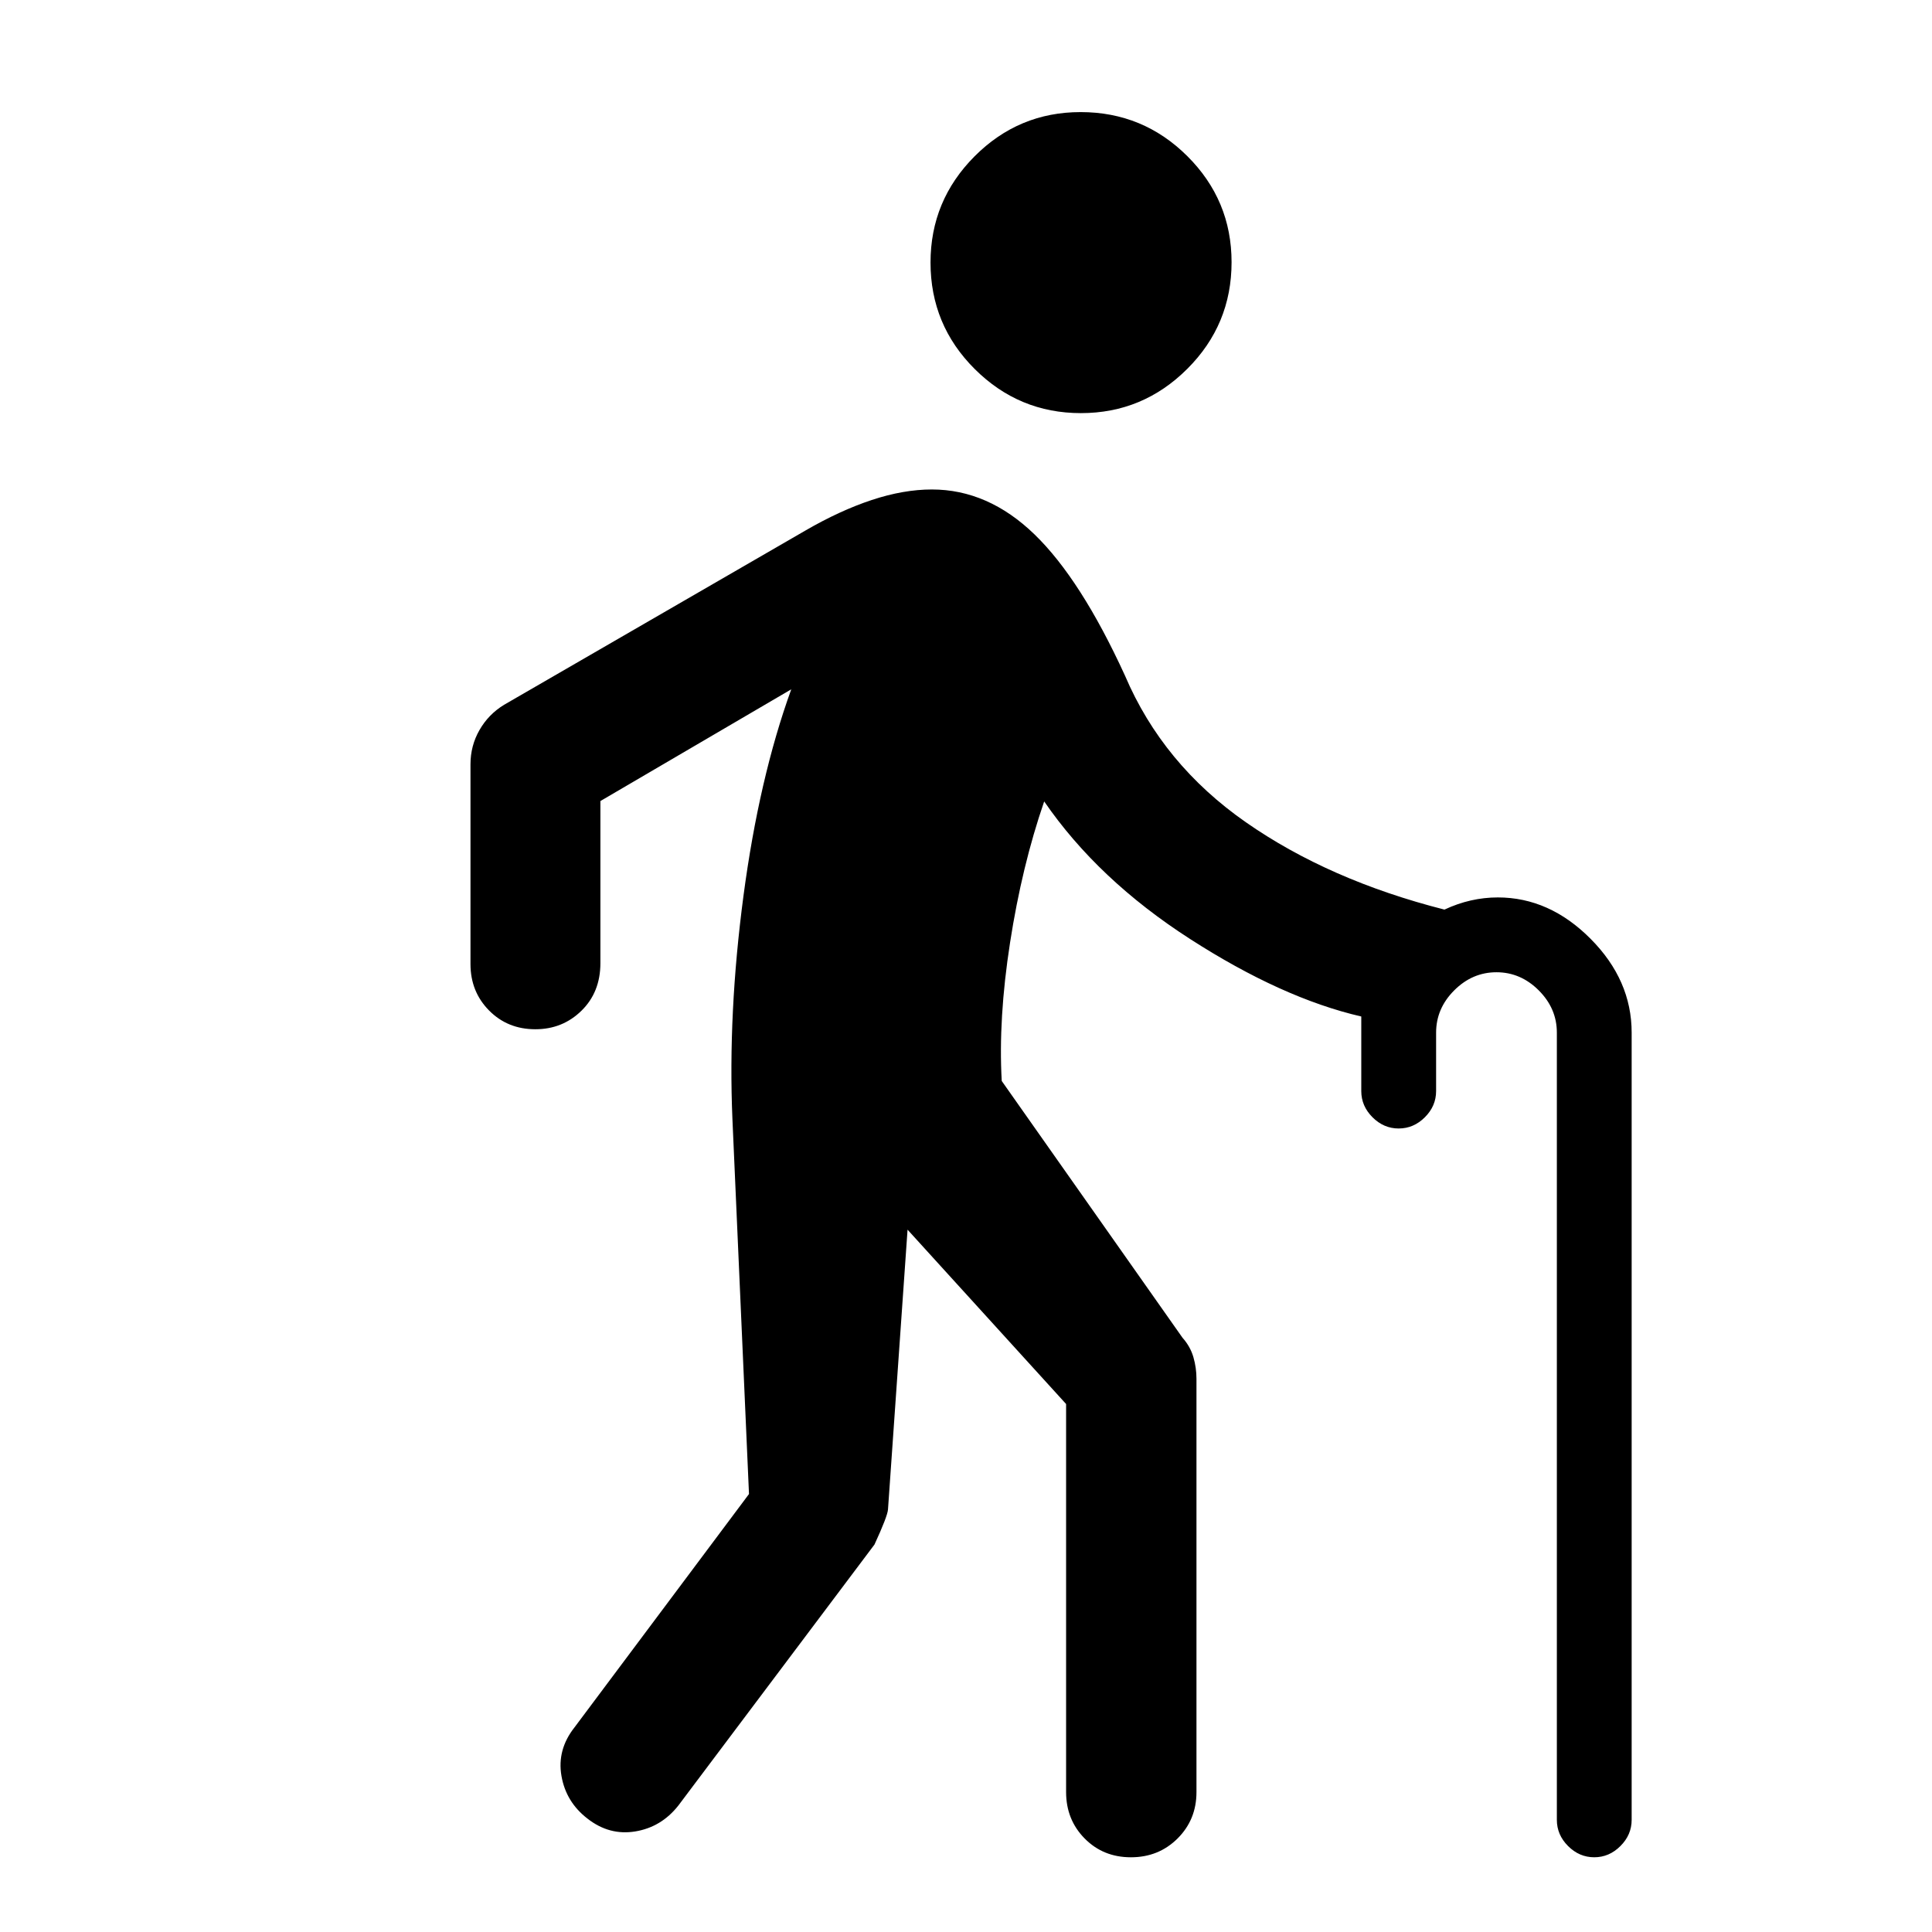
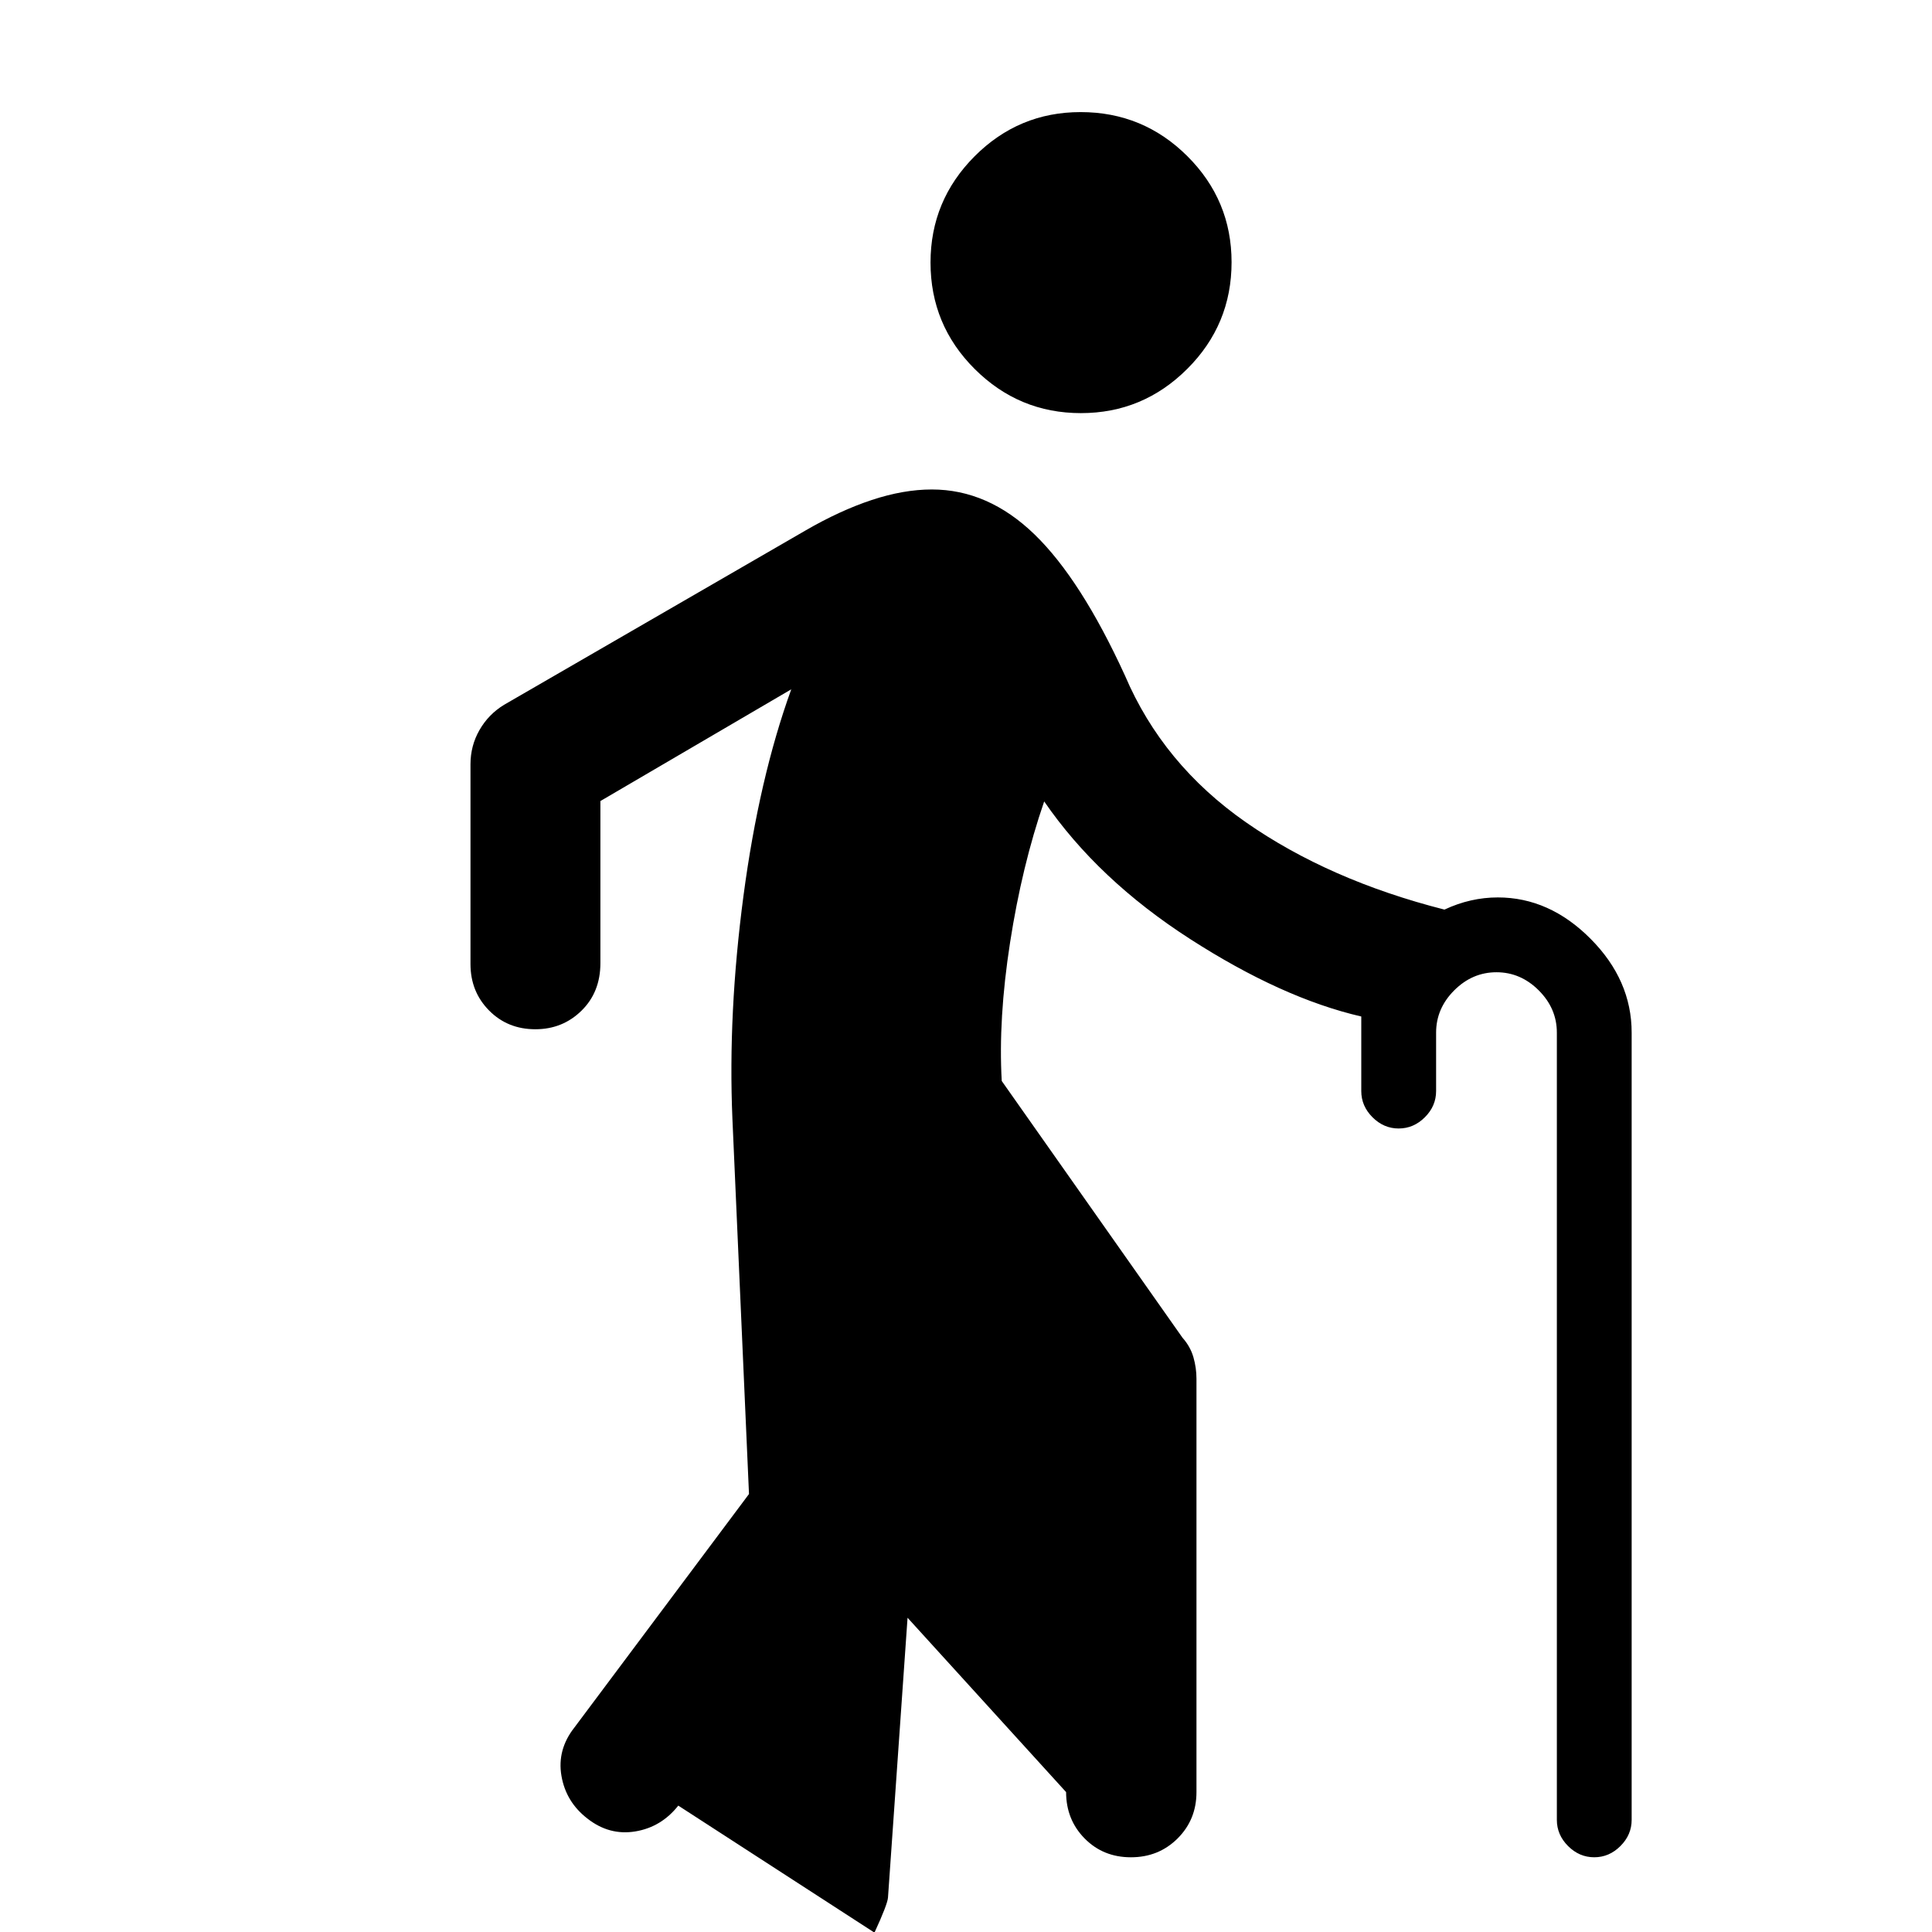
<svg xmlns="http://www.w3.org/2000/svg" width="48" height="48" viewBox="0 -960 960 960">
-   <path d="M537.12-754.72q-30.79 0-52.77-21.9-21.98-21.89-21.98-52.93 0-30.8 21.9-52.78 21.9-21.97 52.69-21.97 31.04 0 53.02 21.89 21.98 21.9 21.98 52.7 0 31.04-22.02 53.01-22.02 21.98-52.82 21.98ZM695-399.26q-7.43 0-13.01-5.58-5.58-5.57-5.58-13.01v-37.06q-39.37-9.09-85.11-38.54-45.73-29.44-72.45-68.33-11.05 32.08-16.95 70.1-5.9 38.01-4.14 68.81l89.81 127.57q3.9 4.39 5.43 9.68 1.52 5.29 1.52 10.71v205.39q0 13.7-9.39 23.05-9.39 9.34-23.18 9.34-13.78 0-22.99-9.34-9.22-9.35-9.22-23.05v-192.83l-78.78-86.63-9.72 139.02q-.24 3.39-6.72 17.44L337.04-62.8q-8.47 10.71-21.38 12.83-12.9 2.12-23.73-6.36-10.71-8.24-12.95-21.26-2.24-13.02 6.48-24.08l86.71-115.96-8.24-186.46q-2.23-52.48 5.5-110.81 7.74-58.34 23.74-102.58l-94.84 55.52v80.57q0 14.39-9.4 23.61-9.39 9.21-22.93 9.21-13.78 0-23-9.34t-9.22-23.05v-99.24q0-9.26 4.48-17.06 4.48-7.81 12.2-12.52l149.61-86.52q17.23-10 33.06-15.24 15.83-5.24 29.89-5.24 27.95 0 51.01 22.31 23.06 22.32 44.97 70.19 18.8 44.08 60.08 72.87 41.27 28.78 98.66 43.39 6.52-3.05 13.14-4.55 6.62-1.5 13.38-1.5 25.63 0 46.07 20.54 20.43 20.53 20.43 46.64v391.17q0 7.44-5.58 13.01-5.57 5.58-13.01 5.58-7.43 0-13.01-5.58-5.57-5.57-5.57-13.01v-391.17q0-12-9-21t-21-9q-12 0-21 9t-9 21v29.04q0 7.44-5.58 13.01-5.58 5.58-13.01 5.58Z" />
+   <path d="M537.12-754.72q-30.79 0-52.77-21.9-21.98-21.89-21.98-52.93 0-30.8 21.9-52.78 21.9-21.97 52.69-21.97 31.04 0 53.02 21.89 21.98 21.9 21.98 52.7 0 31.04-22.02 53.01-22.02 21.98-52.82 21.98ZM695-399.26q-7.43 0-13.01-5.58-5.58-5.57-5.58-13.01v-37.06q-39.37-9.09-85.11-38.54-45.73-29.44-72.45-68.33-11.05 32.08-16.95 70.1-5.9 38.01-4.14 68.81l89.81 127.57q3.9 4.39 5.43 9.68 1.52 5.29 1.52 10.71v205.39q0 13.7-9.39 23.05-9.39 9.34-23.18 9.34-13.78 0-22.99-9.34-9.22-9.35-9.22-23.05l-78.78-86.63-9.72 139.02q-.24 3.39-6.72 17.44L337.04-62.8q-8.47 10.71-21.38 12.83-12.9 2.12-23.73-6.36-10.71-8.24-12.95-21.26-2.24-13.02 6.48-24.08l86.71-115.96-8.24-186.46q-2.23-52.48 5.5-110.81 7.74-58.34 23.74-102.58l-94.84 55.52v80.57q0 14.39-9.4 23.61-9.39 9.21-22.93 9.21-13.78 0-23-9.34t-9.22-23.05v-99.24q0-9.26 4.48-17.06 4.48-7.81 12.2-12.52l149.61-86.52q17.23-10 33.06-15.24 15.83-5.24 29.89-5.24 27.95 0 51.01 22.31 23.06 22.32 44.97 70.19 18.8 44.08 60.08 72.87 41.27 28.78 98.66 43.39 6.52-3.05 13.14-4.55 6.62-1.5 13.38-1.5 25.63 0 46.07 20.54 20.43 20.53 20.43 46.64v391.17q0 7.44-5.58 13.01-5.57 5.58-13.01 5.58-7.43 0-13.01-5.58-5.57-5.57-5.57-13.01v-391.17q0-12-9-21t-21-9q-12 0-21 9t-9 21v29.04q0 7.44-5.58 13.01-5.58 5.58-13.01 5.58Z" />
</svg>